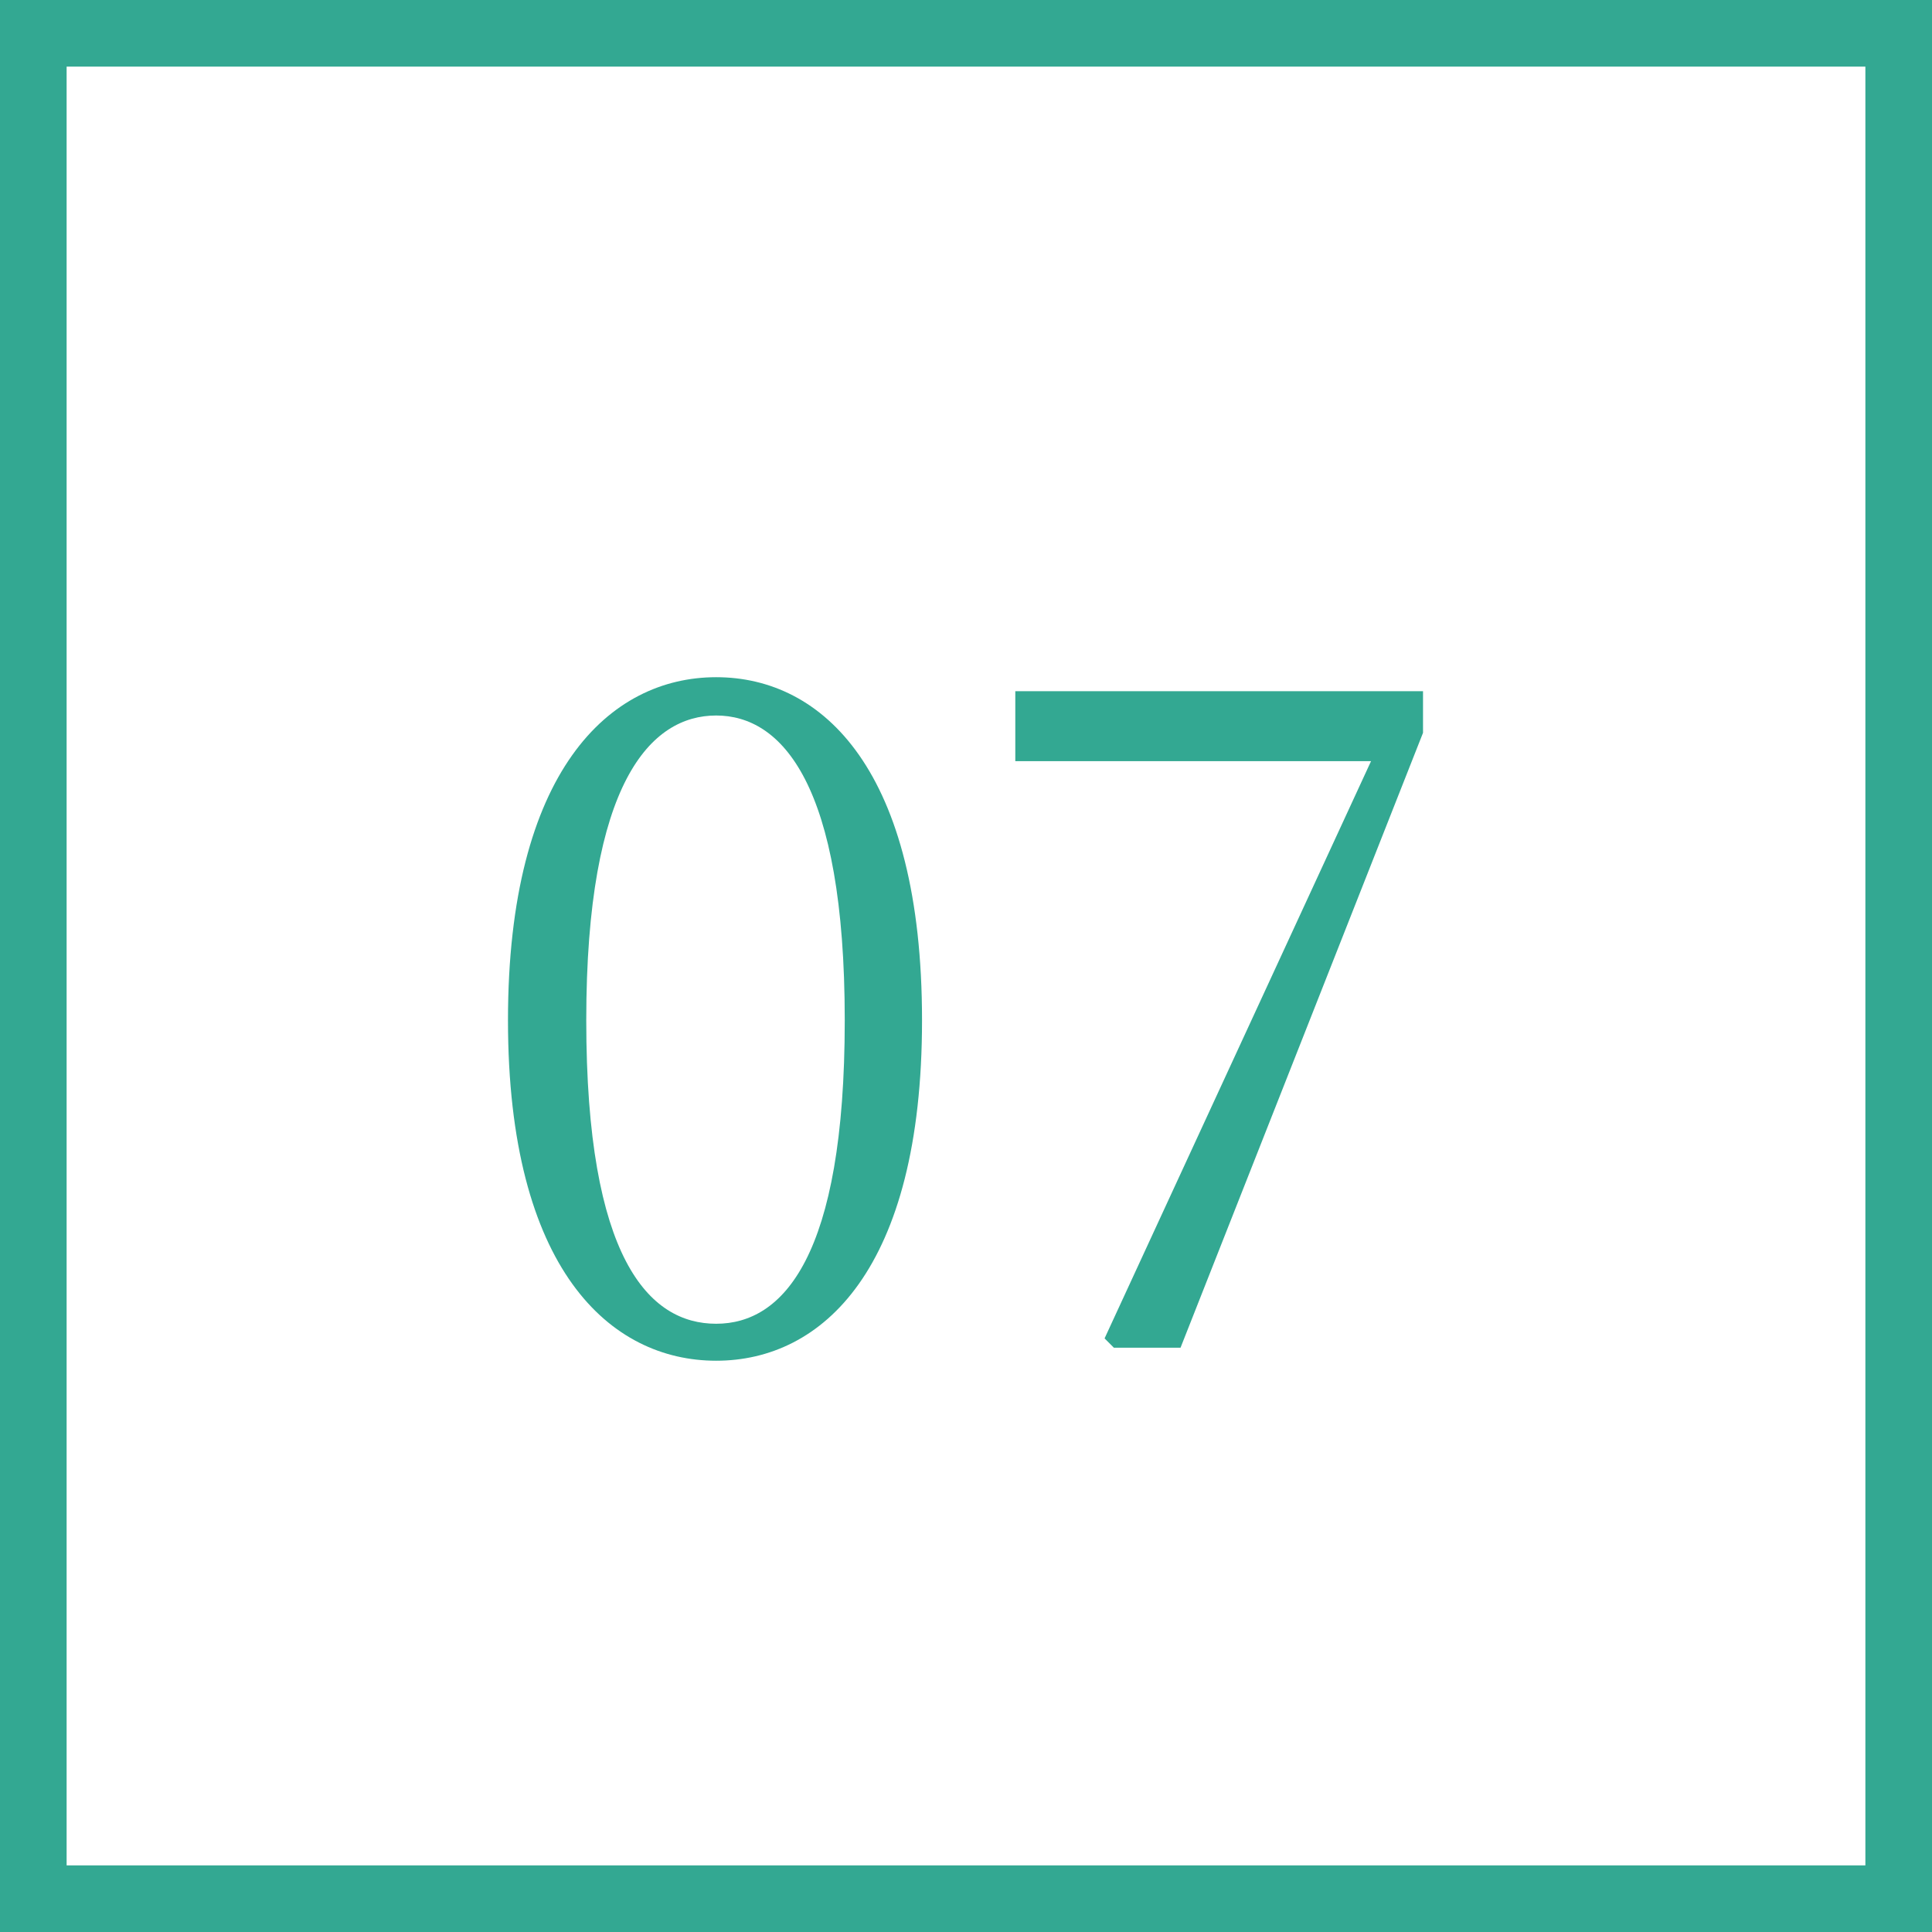
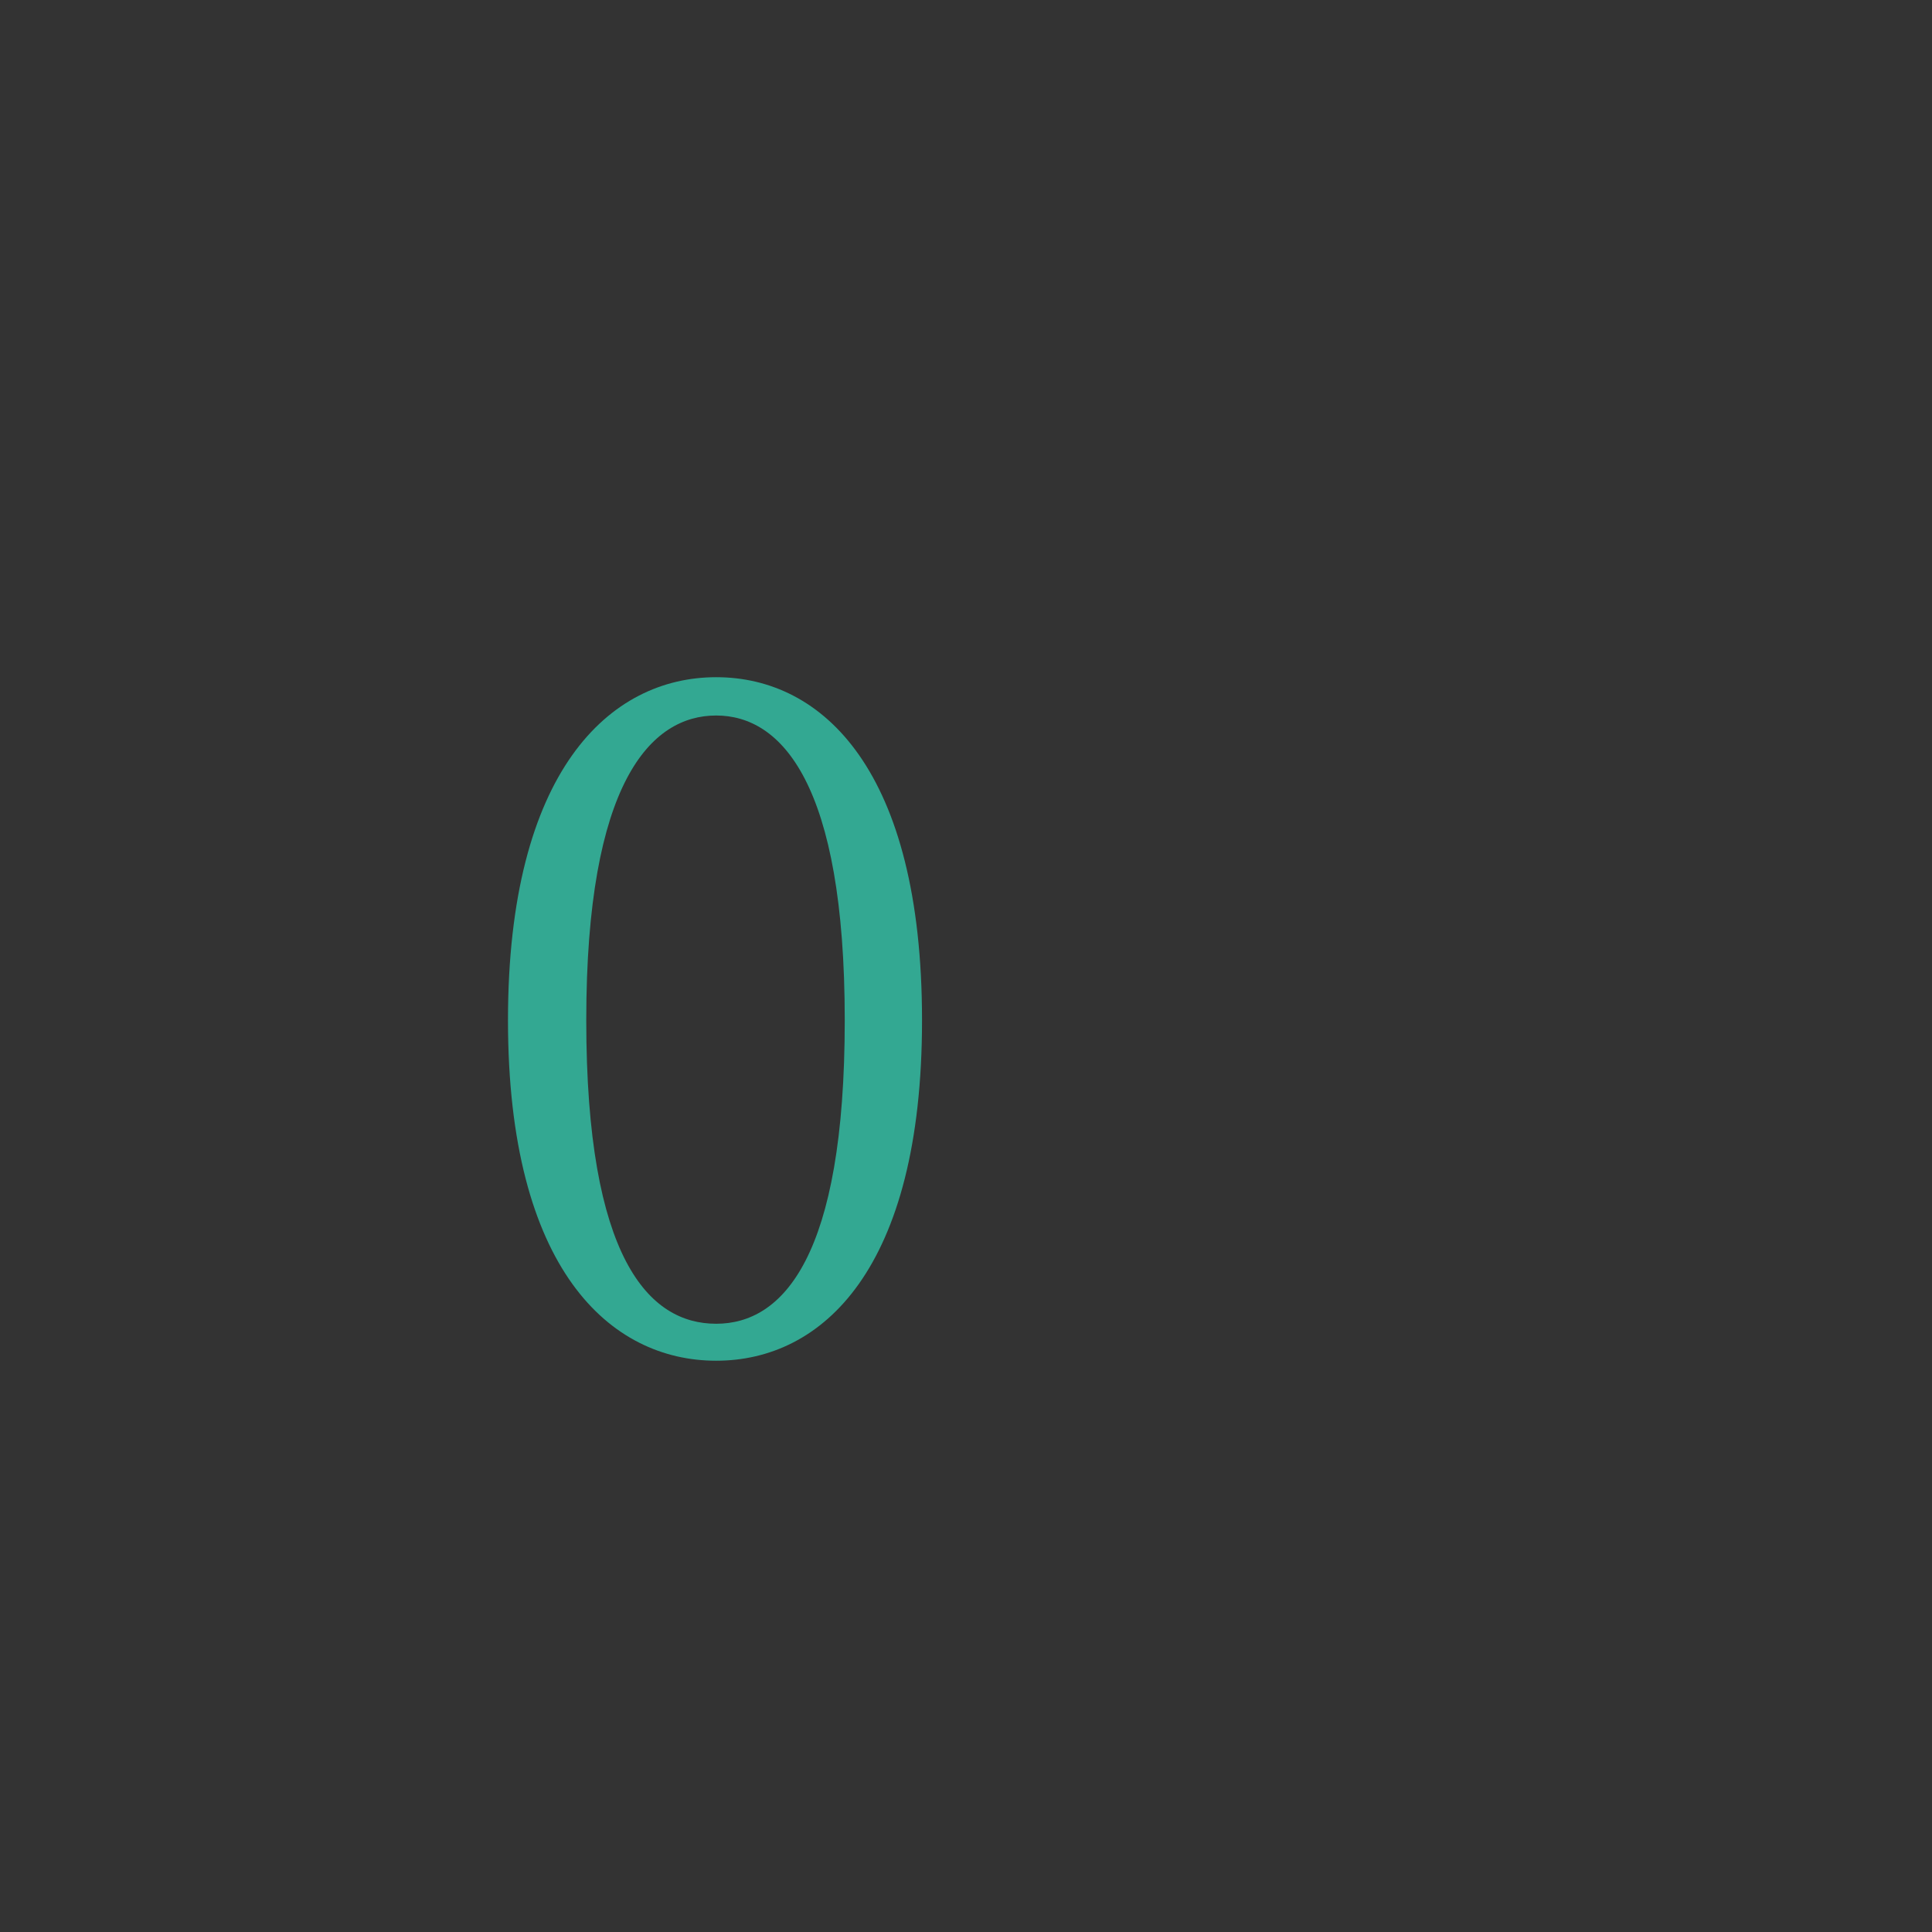
<svg xmlns="http://www.w3.org/2000/svg" width="58" height="58" viewBox="0 0 58 58">
  <rect x="0" y="0" width="58" height="58" fill="#333333" stroke="none" />
  <defs>
    <style>.cls-1{fill:#fff;}.cls-2{fill:#33a892;}</style>
  </defs>
  <title>implant‗step07</title>
  <g id="レイヤー_2" data-name="レイヤー 2">
    <g id="コンテンツ">
-       <rect class="cls-1" x="1" y="1" width="56" height="56" />
-       <path class="cls-2" d="M56,2V56H2V2H56m2-2H0V58H58V0Z" />
      <path class="cls-2" d="M27.68,30.63c0,7.48-3,10.22-6.18,10.22s-6.25-2.74-6.25-10.22,3.05-10.3,6.25-10.3S27.68,23.13,27.68,30.63ZM21.5,39.74c2,0,3.86-2,3.86-9.11s-1.9-9.15-3.86-9.15-3.9,2-3.9,9.15S19.48,39.74,21.5,39.74Z" />
-       <path class="cls-2" d="M42.72,20.75V22L35.44,40.46h-2l-.28-.28,8-17.33H30.48v-2.1Z" />
    </g>
  </g>
</svg>